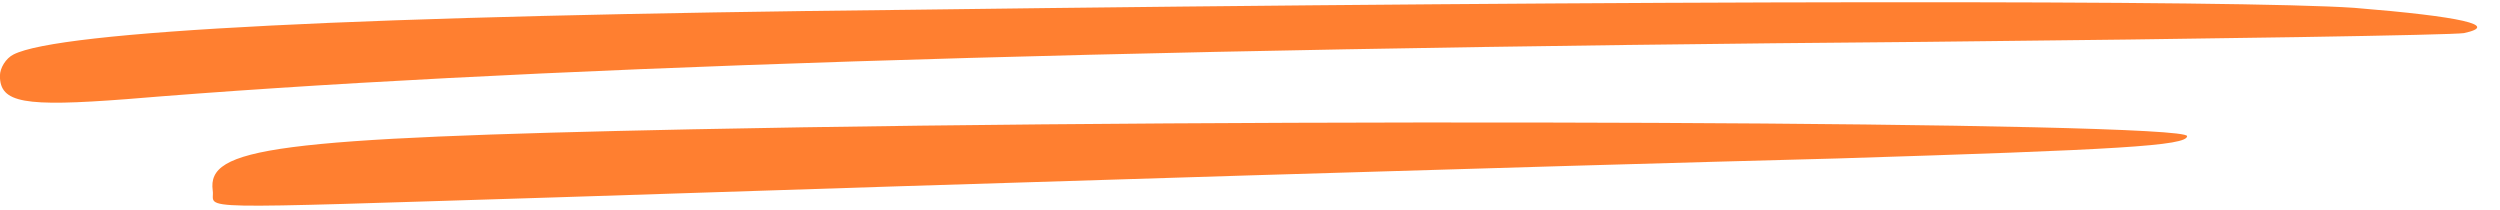
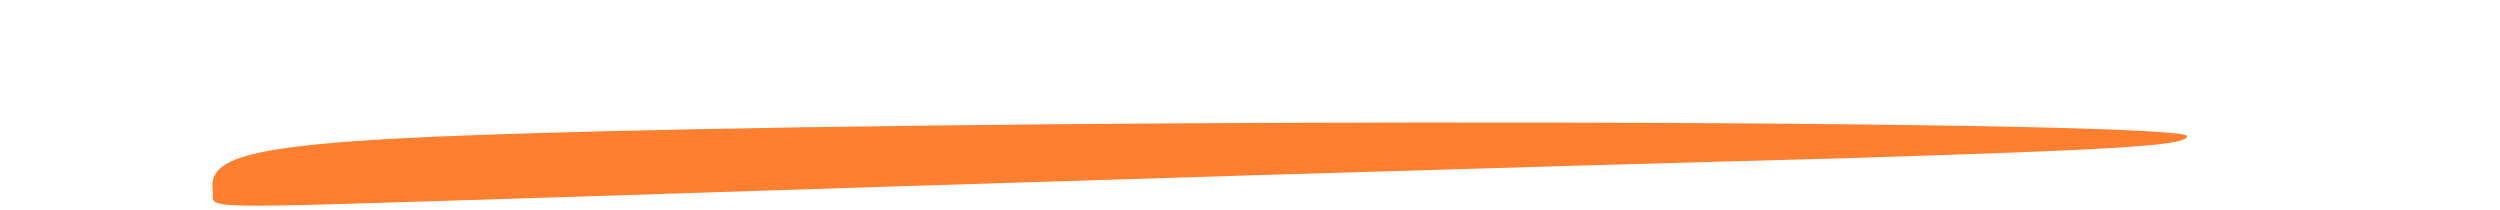
<svg xmlns="http://www.w3.org/2000/svg" fill="none" height="122.3" preserveAspectRatio="xMidYMid meet" style="fill: none" version="1" viewBox="0.5 -0.9 1456.6 122.3" width="1456.6" zoomAndPan="magnify">
  <g id="change1_1">
-     <path clip-rule="evenodd" d="M530.341 4.798C207.654 8.194 34.987 17.252 8.38 30.839C3.851 33.103 0.454 38.765 0.454 43.294C0.454 59.145 14.607 61.41 74.05 56.881C292.005 38.765 637.338 27.443 1123.07 23.48C1289.51 21.781 1429.9 19.517 1436.13 18.384C1457.08 13.856 1435 8.761 1372.16 3.666C1306.49 -0.863 965.121 -0.864 530.341 4.798Z" fill="#ff7f30" fill-rule="evenodd" />
-   </g>
+     </g>
  <g id="change1_2">
    <path clip-rule="evenodd" d="M403.538 74.443C158.408 79.538 121.044 85.198 124.441 110.108C126.139 121.43 104.061 120.864 324.847 114.071C582.431 105.579 897.193 95.955 1070.99 91.426C1234.6 86.331 1274.79 84.066 1274.79 78.405C1274.23 69.913 737.548 67.649 403.538 74.443Z" fill="#ff7f30" fill-rule="evenodd" />
  </g>
</svg>